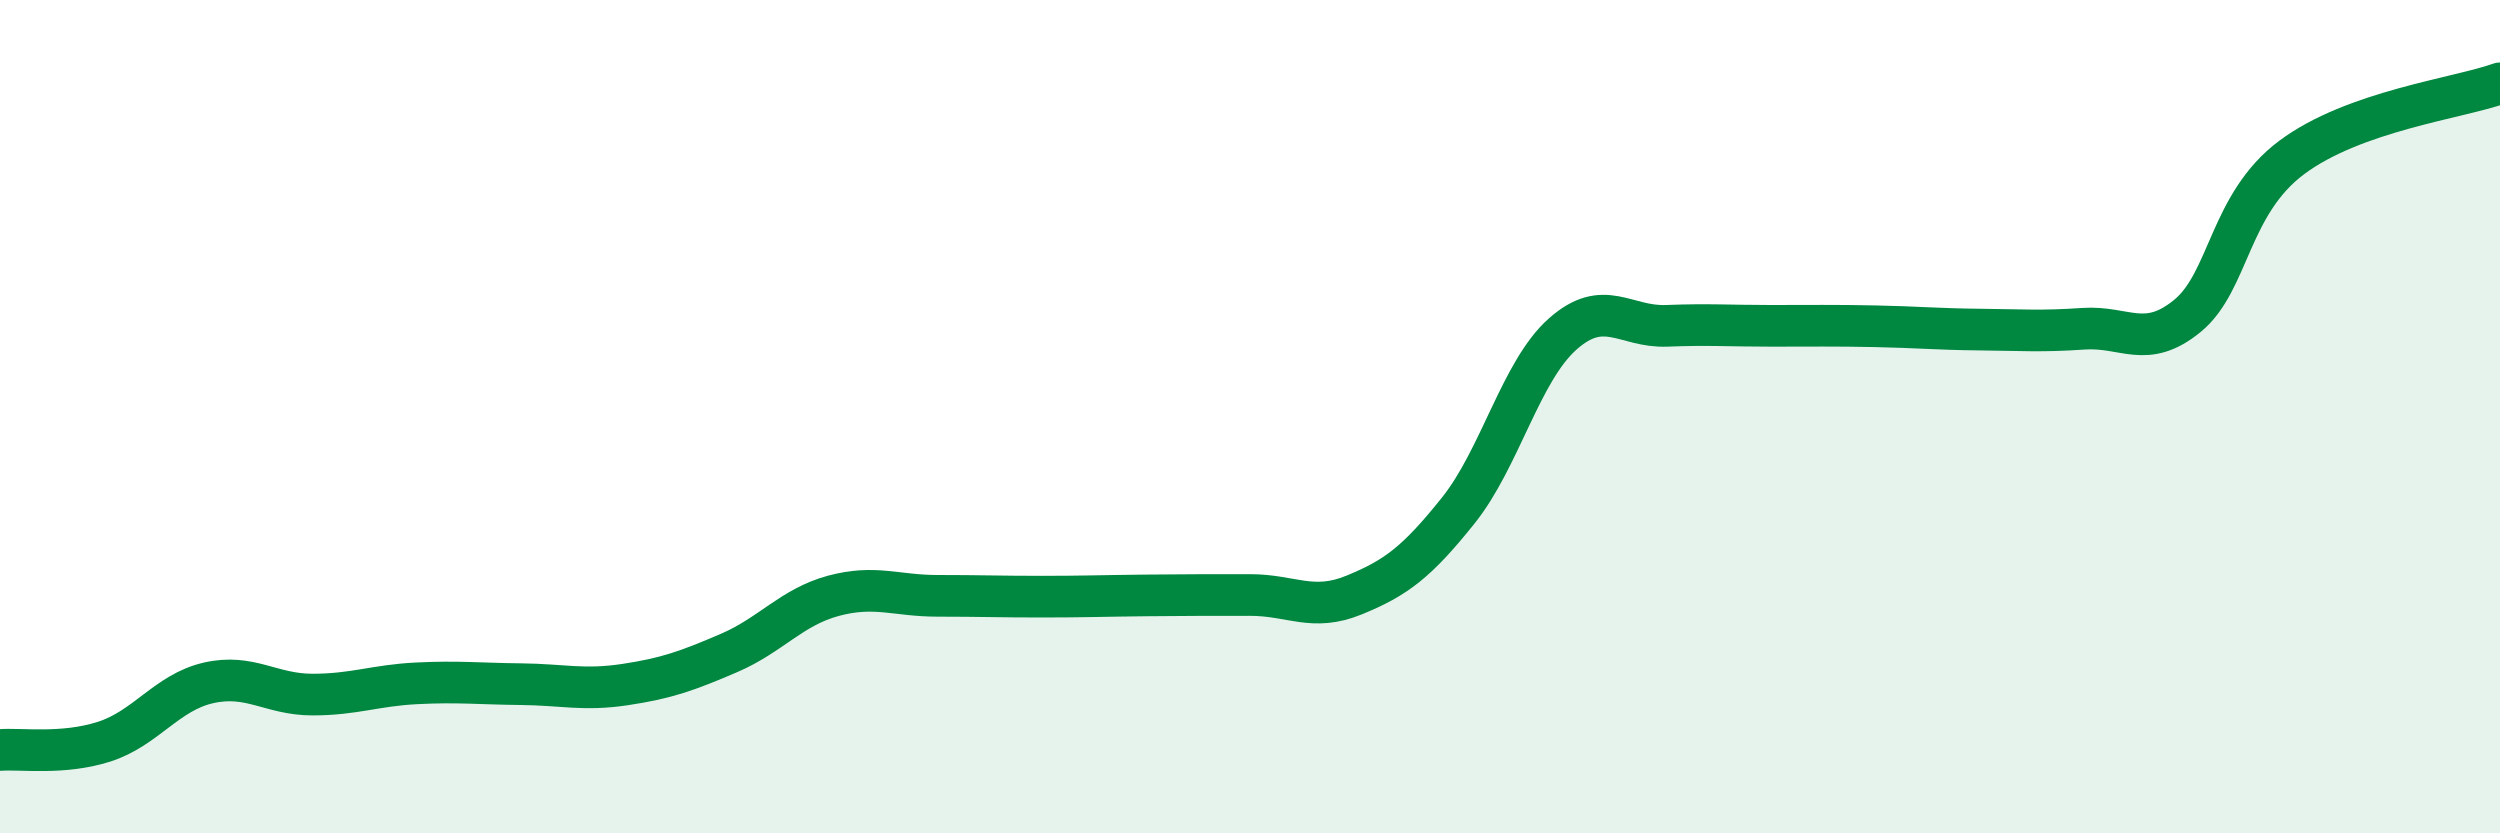
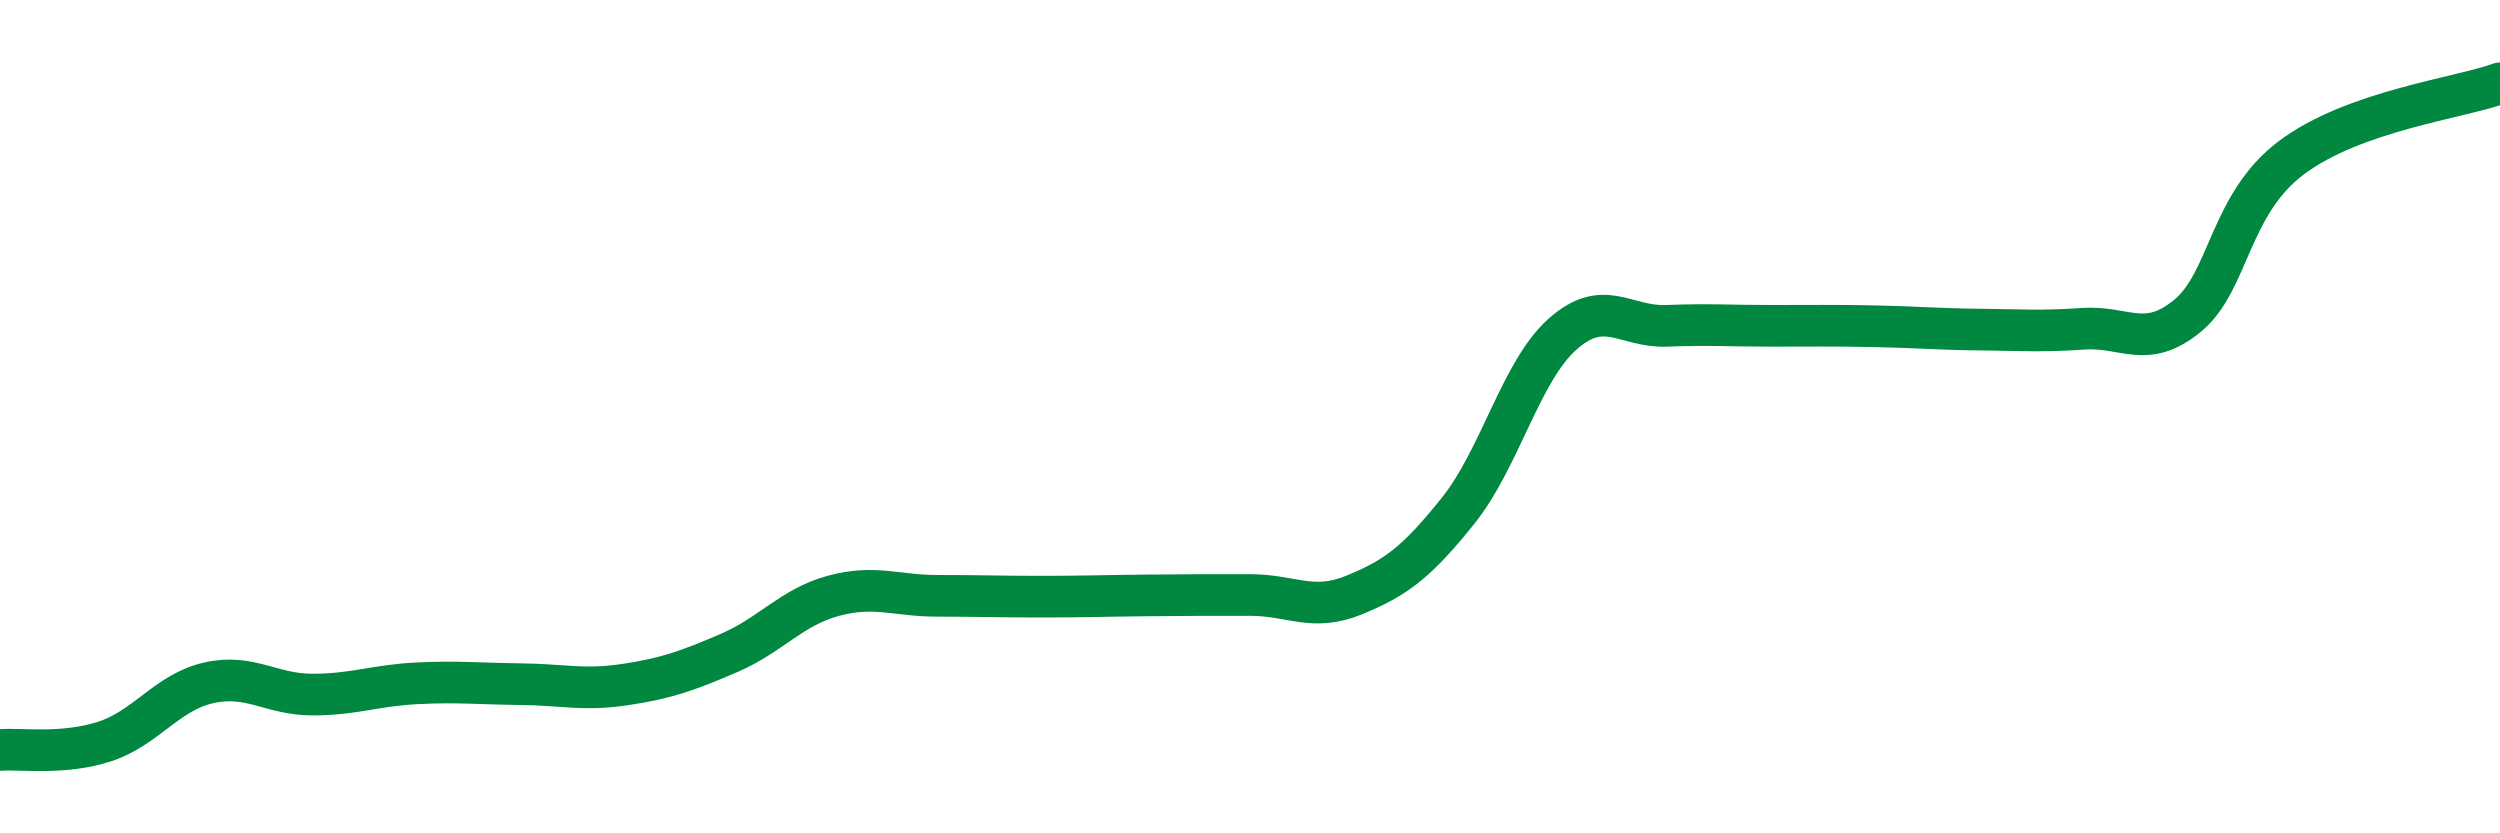
<svg xmlns="http://www.w3.org/2000/svg" width="60" height="20" viewBox="0 0 60 20">
-   <path d="M 0,18 C 0.5,17.96 1.5,18.12 2.5,17.8 C 3.5,17.48 4,16.62 5,16.39 C 6,16.16 6.5,16.67 7.5,16.67 C 8.5,16.67 9,16.45 10,16.4 C 11,16.35 11.5,16.41 12.5,16.42 C 13.5,16.43 14,16.58 15,16.43 C 16,16.28 16.5,16.1 17.5,15.67 C 18.5,15.24 19,14.57 20,14.3 C 21,14.03 21.5,14.3 22.5,14.3 C 23.5,14.3 24,14.32 25,14.32 C 26,14.32 26.5,14.3 27.5,14.29 C 28.5,14.28 29,14.28 30,14.28 C 31,14.28 31.5,14.69 32.5,14.28 C 33.5,13.87 34,13.5 35,12.25 C 36,11 36.5,8.91 37.5,8.02 C 38.5,7.13 39,7.86 40,7.82 C 41,7.78 41.5,7.82 42.5,7.82 C 43.5,7.82 44,7.81 45,7.83 C 46,7.85 46.5,7.9 47.5,7.91 C 48.5,7.92 49,7.96 50,7.89 C 51,7.82 51.5,8.4 52.5,7.58 C 53.5,6.76 53.5,4.9 55,3.78 C 56.5,2.66 59,2.36 60,2L60 20L0 20Z" fill="#008740" opacity="0.1" stroke-linecap="round" stroke-linejoin="round" />
  <path d="M 0,18 C 0.5,17.96 1.5,18.12 2.5,17.8 C 3.5,17.48 4,16.62 5,16.39 C 6,16.16 6.5,16.67 7.5,16.67 C 8.5,16.67 9,16.45 10,16.4 C 11,16.35 11.5,16.41 12.5,16.42 C 13.5,16.43 14,16.58 15,16.43 C 16,16.28 16.5,16.1 17.5,15.67 C 18.5,15.24 19,14.57 20,14.3 C 21,14.03 21.5,14.3 22.5,14.3 C 23.5,14.3 24,14.32 25,14.32 C 26,14.32 26.5,14.3 27.5,14.29 C 28.5,14.28 29,14.28 30,14.28 C 31,14.28 31.5,14.69 32.5,14.28 C 33.5,13.87 34,13.5 35,12.25 C 36,11 36.5,8.91 37.5,8.02 C 38.5,7.13 39,7.86 40,7.82 C 41,7.78 41.5,7.82 42.5,7.82 C 43.5,7.82 44,7.81 45,7.83 C 46,7.85 46.5,7.9 47.5,7.91 C 48.5,7.92 49,7.96 50,7.89 C 51,7.82 51.5,8.4 52.5,7.58 C 53.5,6.76 53.5,4.9 55,3.78 C 56.5,2.66 59,2.36 60,2" stroke="#008740" stroke-width="1" fill="none" stroke-linecap="round" stroke-linejoin="round" />
</svg>